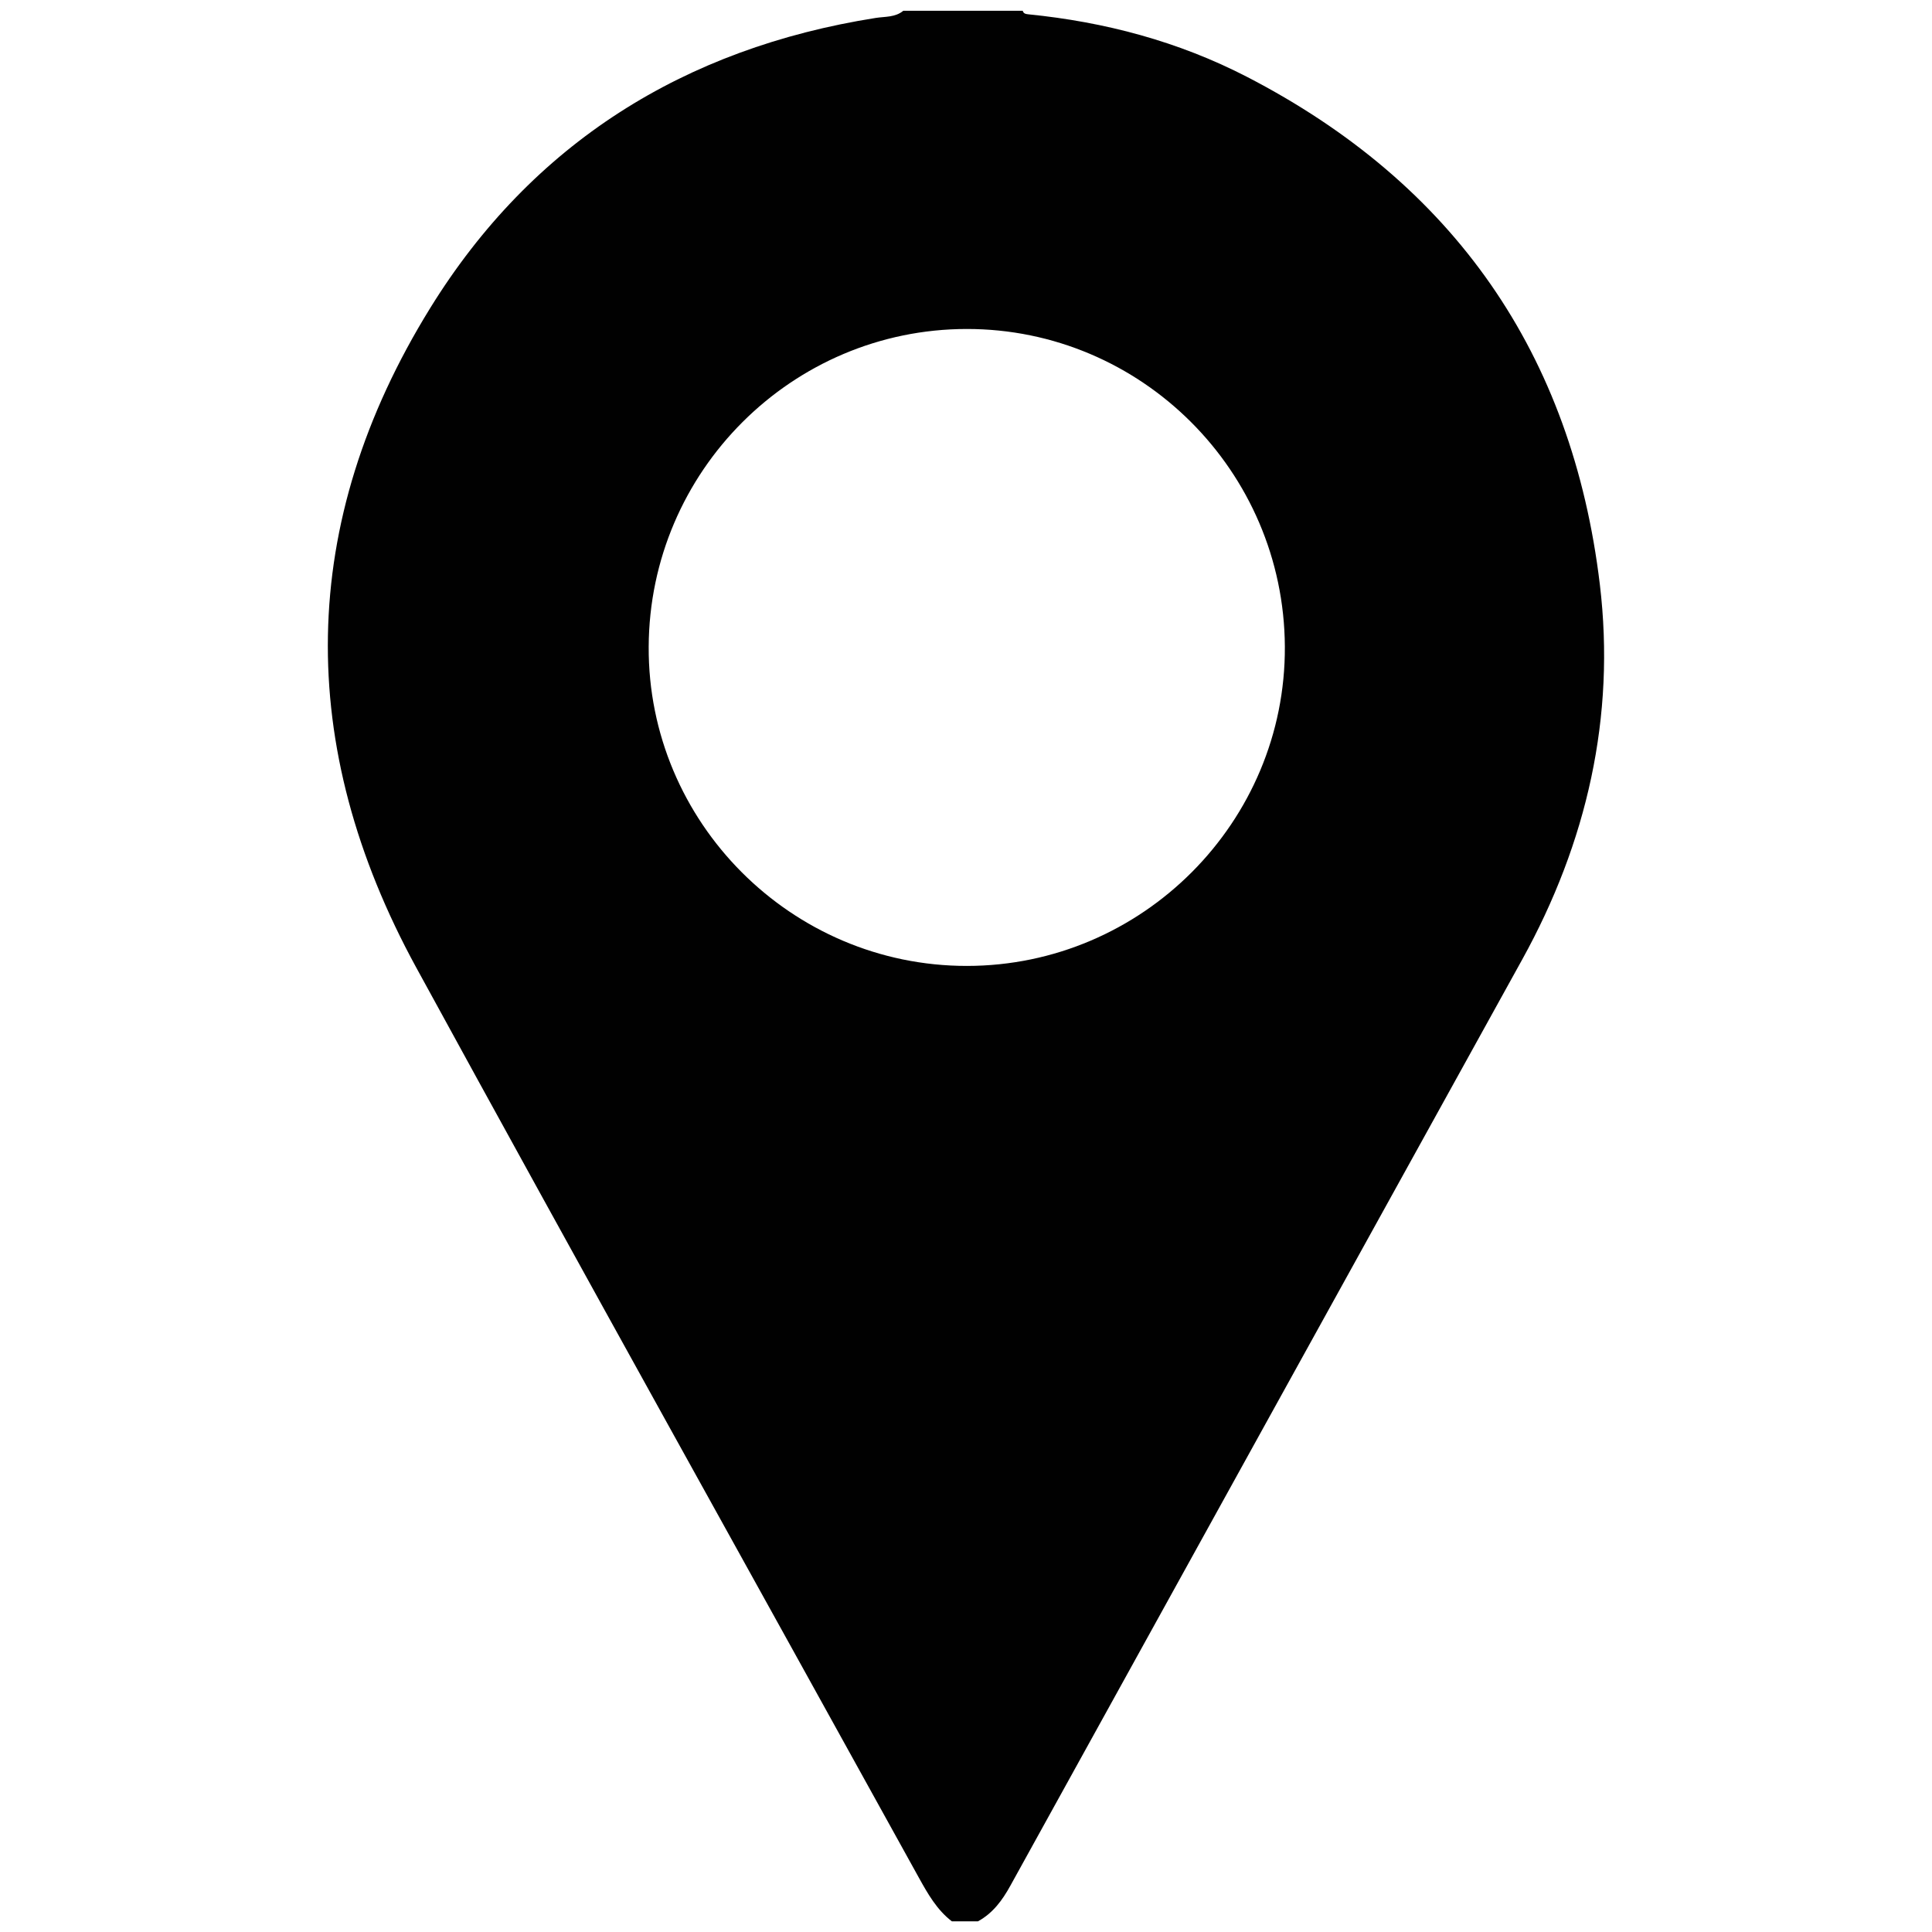
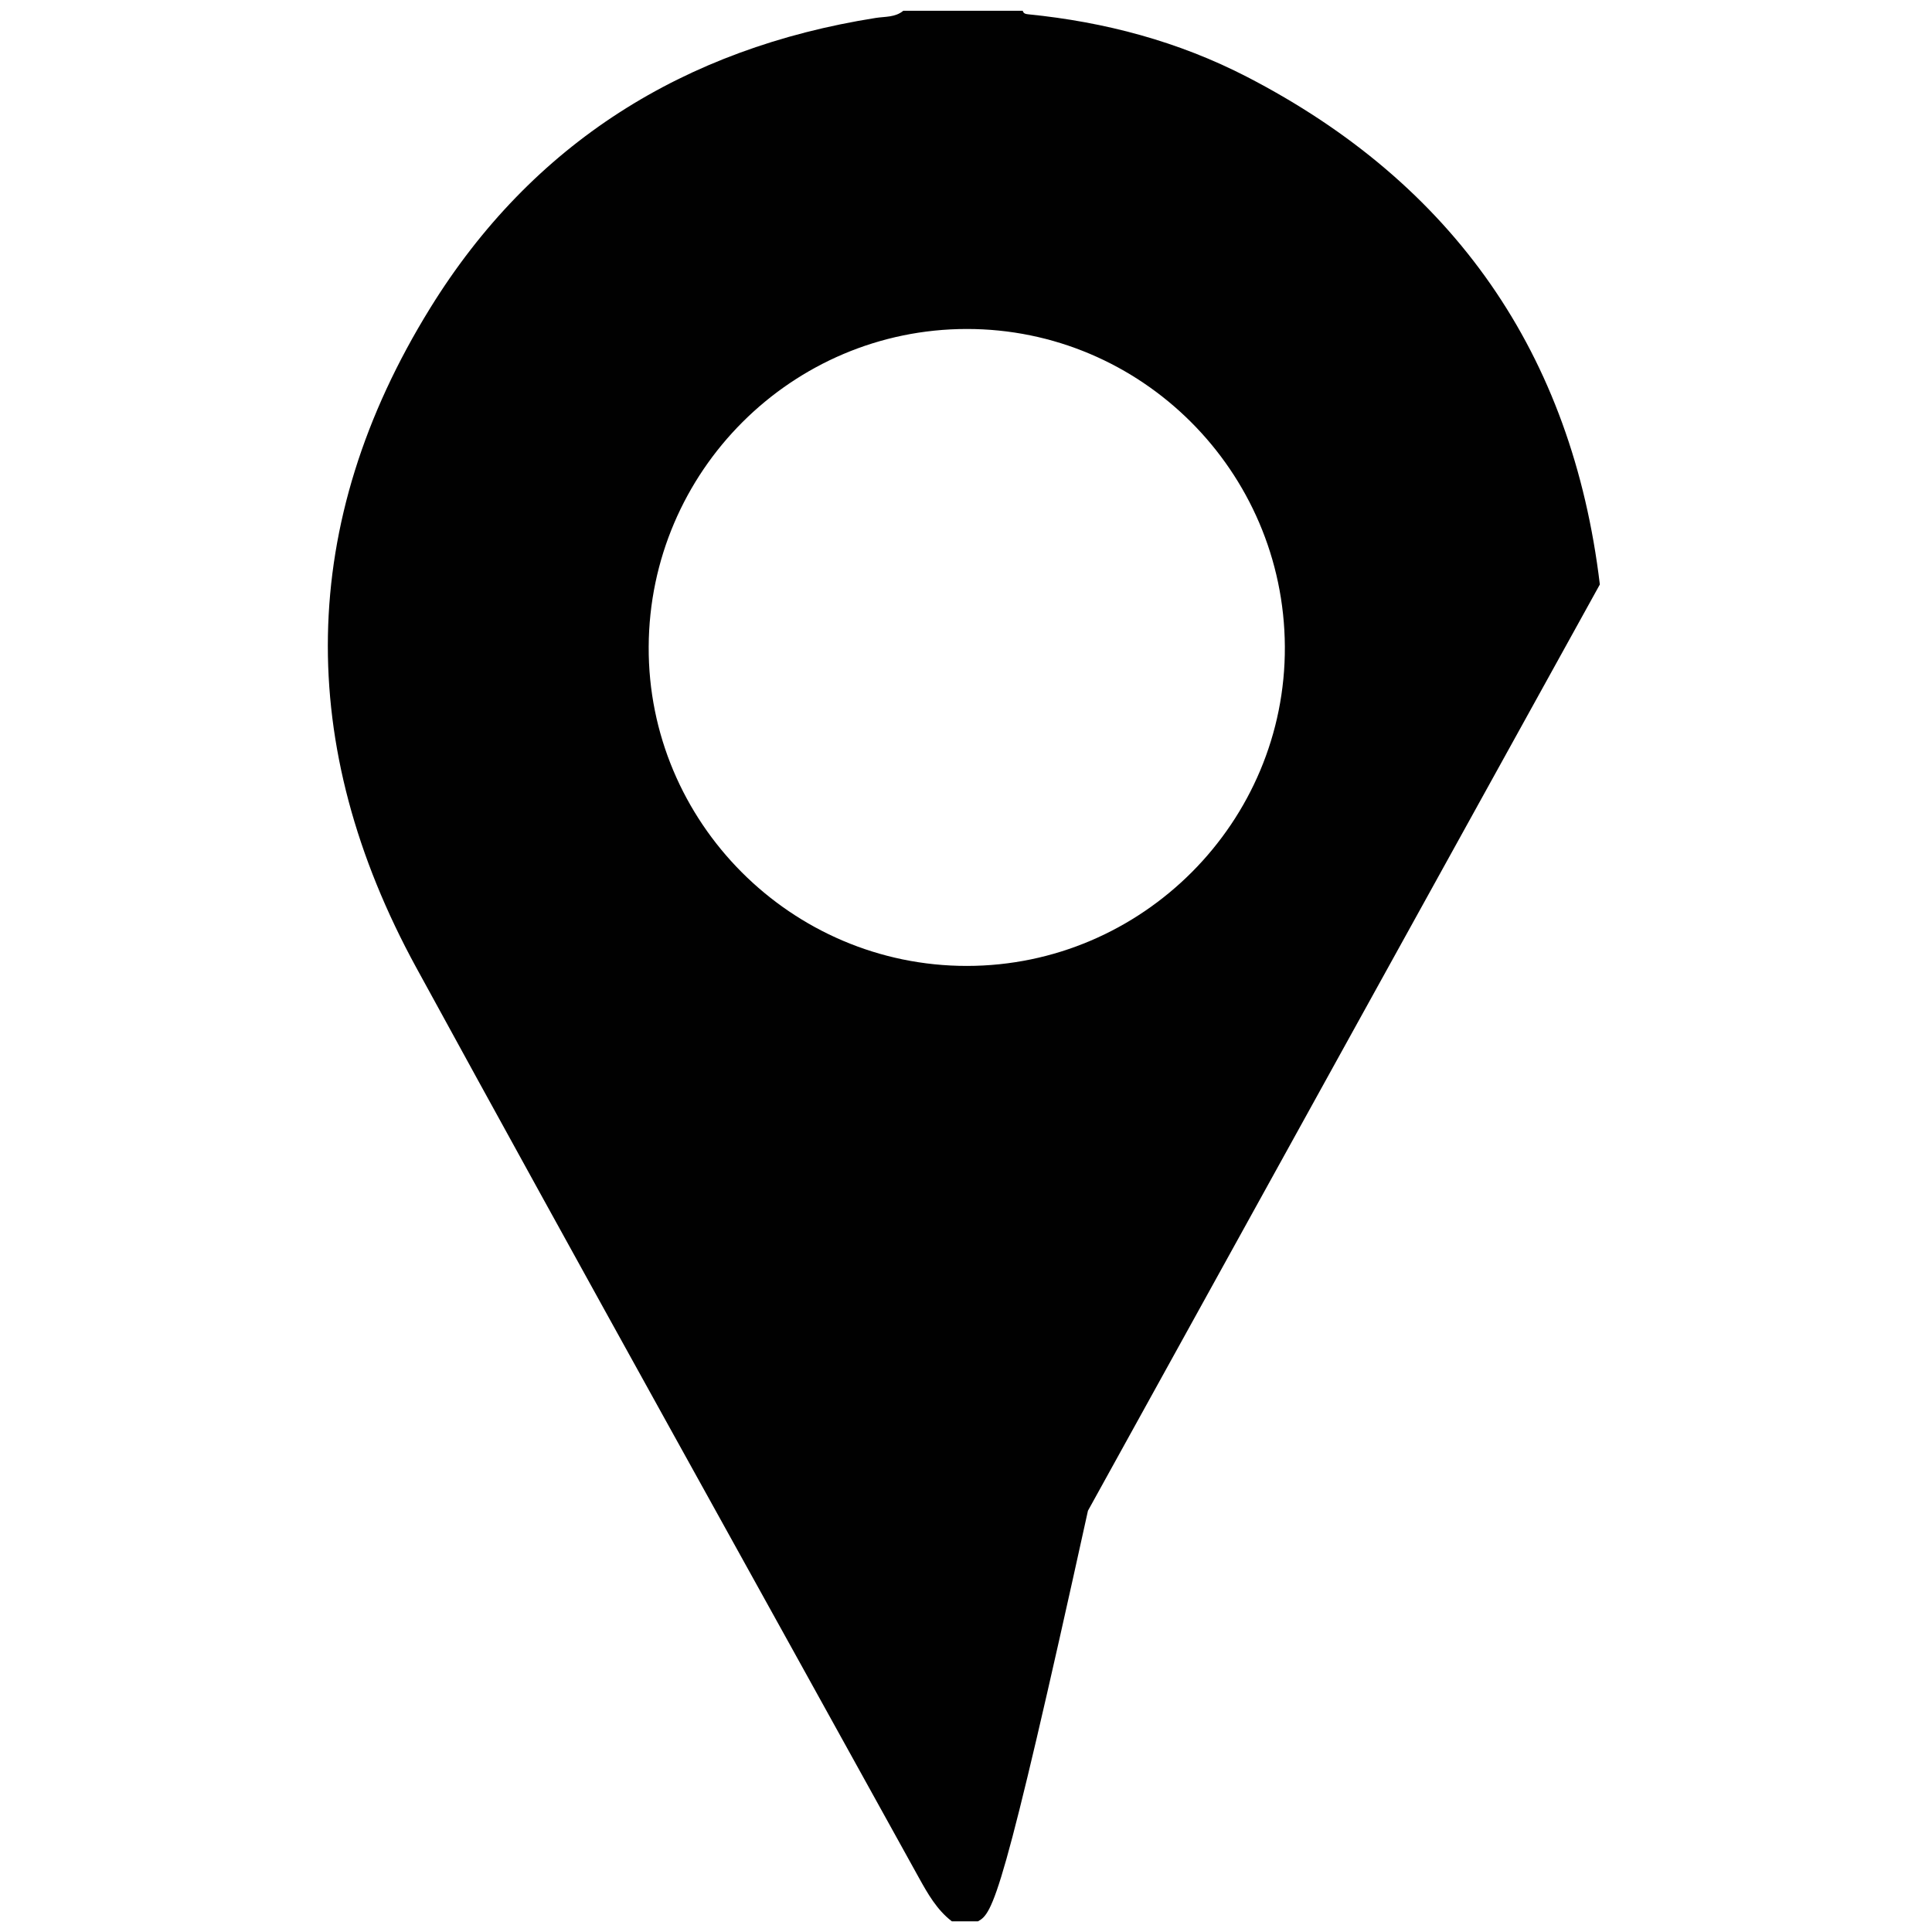
<svg xmlns="http://www.w3.org/2000/svg" version="1.1" id="Layer_1" x="0px" y="0px" width="25px" height="25px" viewBox="0 0 25 25" enable-background="new 0 0 25 25" xml:space="preserve">
-   <path fill="#010101" d="M12.655,24.862c-0.113,0-0.225,0-0.338,0c-0.194-0.149-0.311-0.356-0.427-0.565  c-2.169-3.926-4.354-7.843-6.505-11.779C3.82,9.652,3.845,6.771,5.567,3.986c1.318-2.132,3.284-3.362,5.765-3.754  c0.121-0.019,0.253-0.006,0.357-0.093c0.515,0,1.03,0,1.545,0c0.01,0.038,0.039,0.042,0.072,0.046  c0.992,0.099,1.942,0.351,2.829,0.809c2.679,1.384,4.21,3.587,4.567,6.569c0.205,1.712-0.168,3.339-1.004,4.852  c-2.208,3.995-4.418,7.99-6.624,11.986C12.969,24.591,12.848,24.756,12.655,24.862z M12.509,4.257  C10.247,4.259,8.405,6.1,8.394,8.368c-0.011,2.27,1.845,4.132,4.117,4.131c2.272-0.001,4.127-1.864,4.115-4.133  C16.613,6.096,14.768,4.255,12.509,4.257z" />
+   <path fill="#010101" d="M12.655,24.862c-0.113,0-0.225,0-0.338,0c-0.194-0.149-0.311-0.356-0.427-0.565  c-2.169-3.926-4.354-7.843-6.505-11.779C3.82,9.652,3.845,6.771,5.567,3.986c1.318-2.132,3.284-3.362,5.765-3.754  c0.121-0.019,0.253-0.006,0.357-0.093c0.515,0,1.03,0,1.545,0c0.01,0.038,0.039,0.042,0.072,0.046  c0.992,0.099,1.942,0.351,2.829,0.809c2.679,1.384,4.21,3.587,4.567,6.569c-2.208,3.995-4.418,7.99-6.624,11.986C12.969,24.591,12.848,24.756,12.655,24.862z M12.509,4.257  C10.247,4.259,8.405,6.1,8.394,8.368c-0.011,2.27,1.845,4.132,4.117,4.131c2.272-0.001,4.127-1.864,4.115-4.133  C16.613,6.096,14.768,4.255,12.509,4.257z" />
</svg>